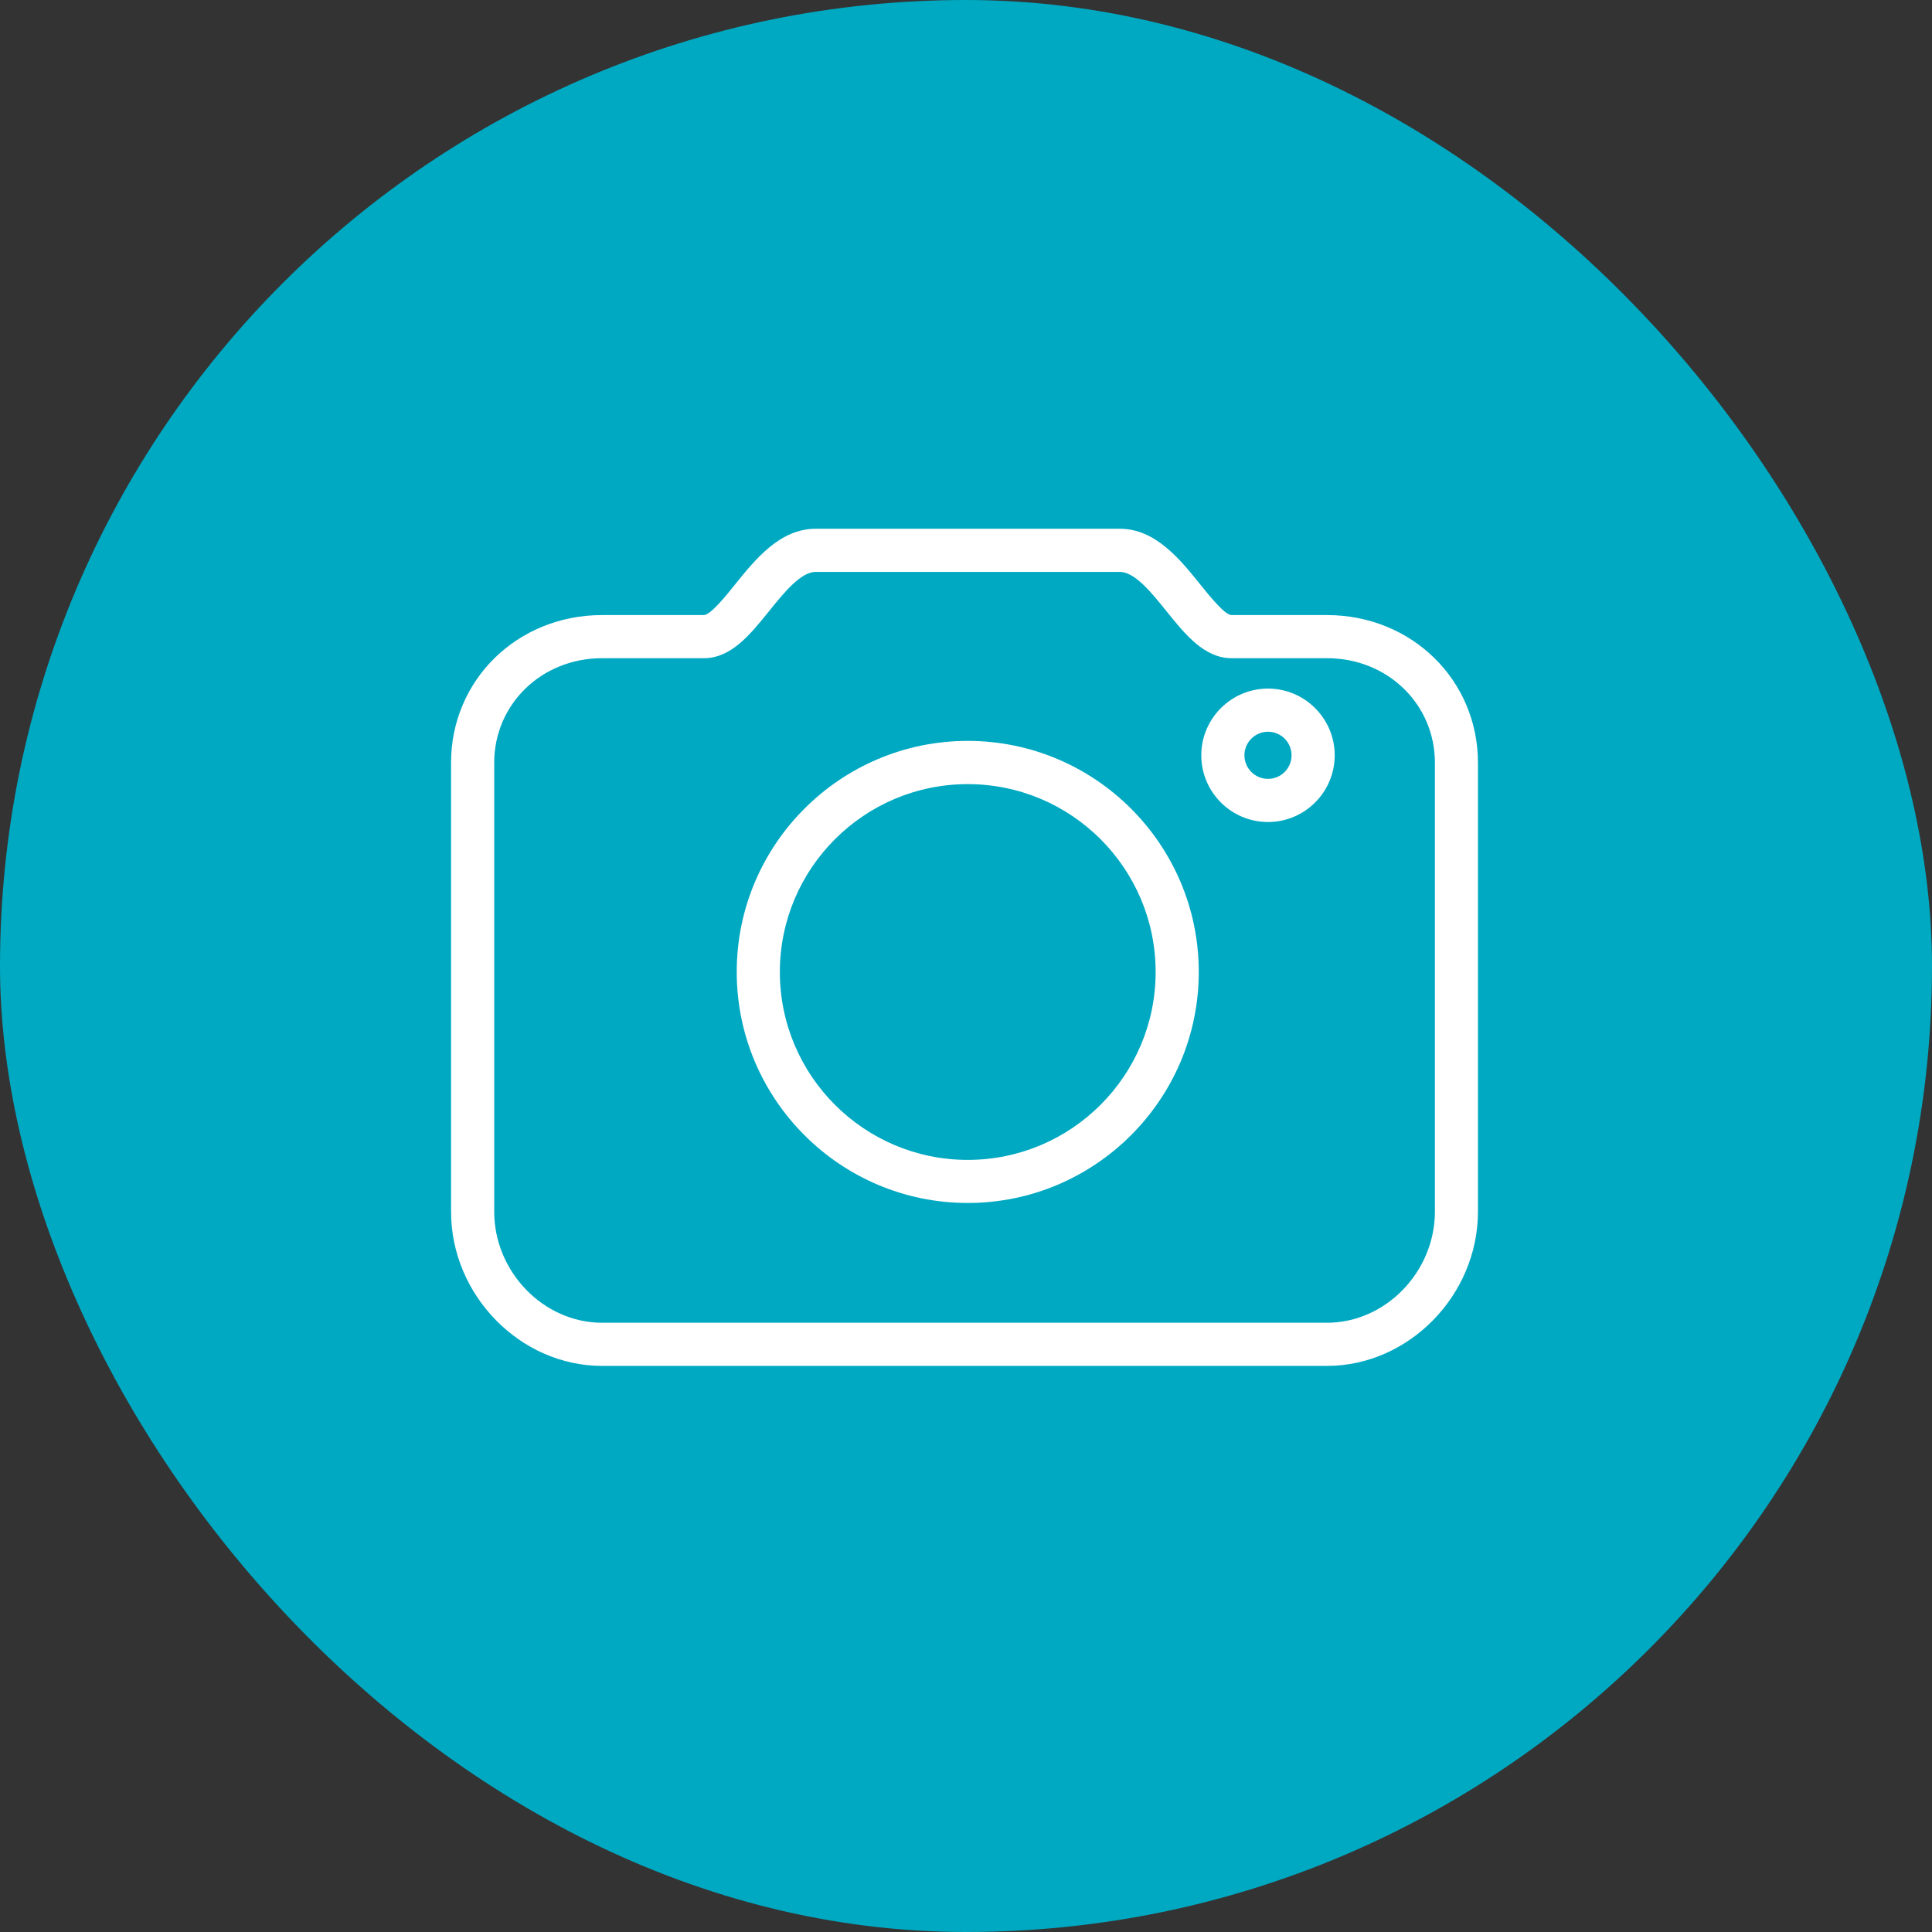
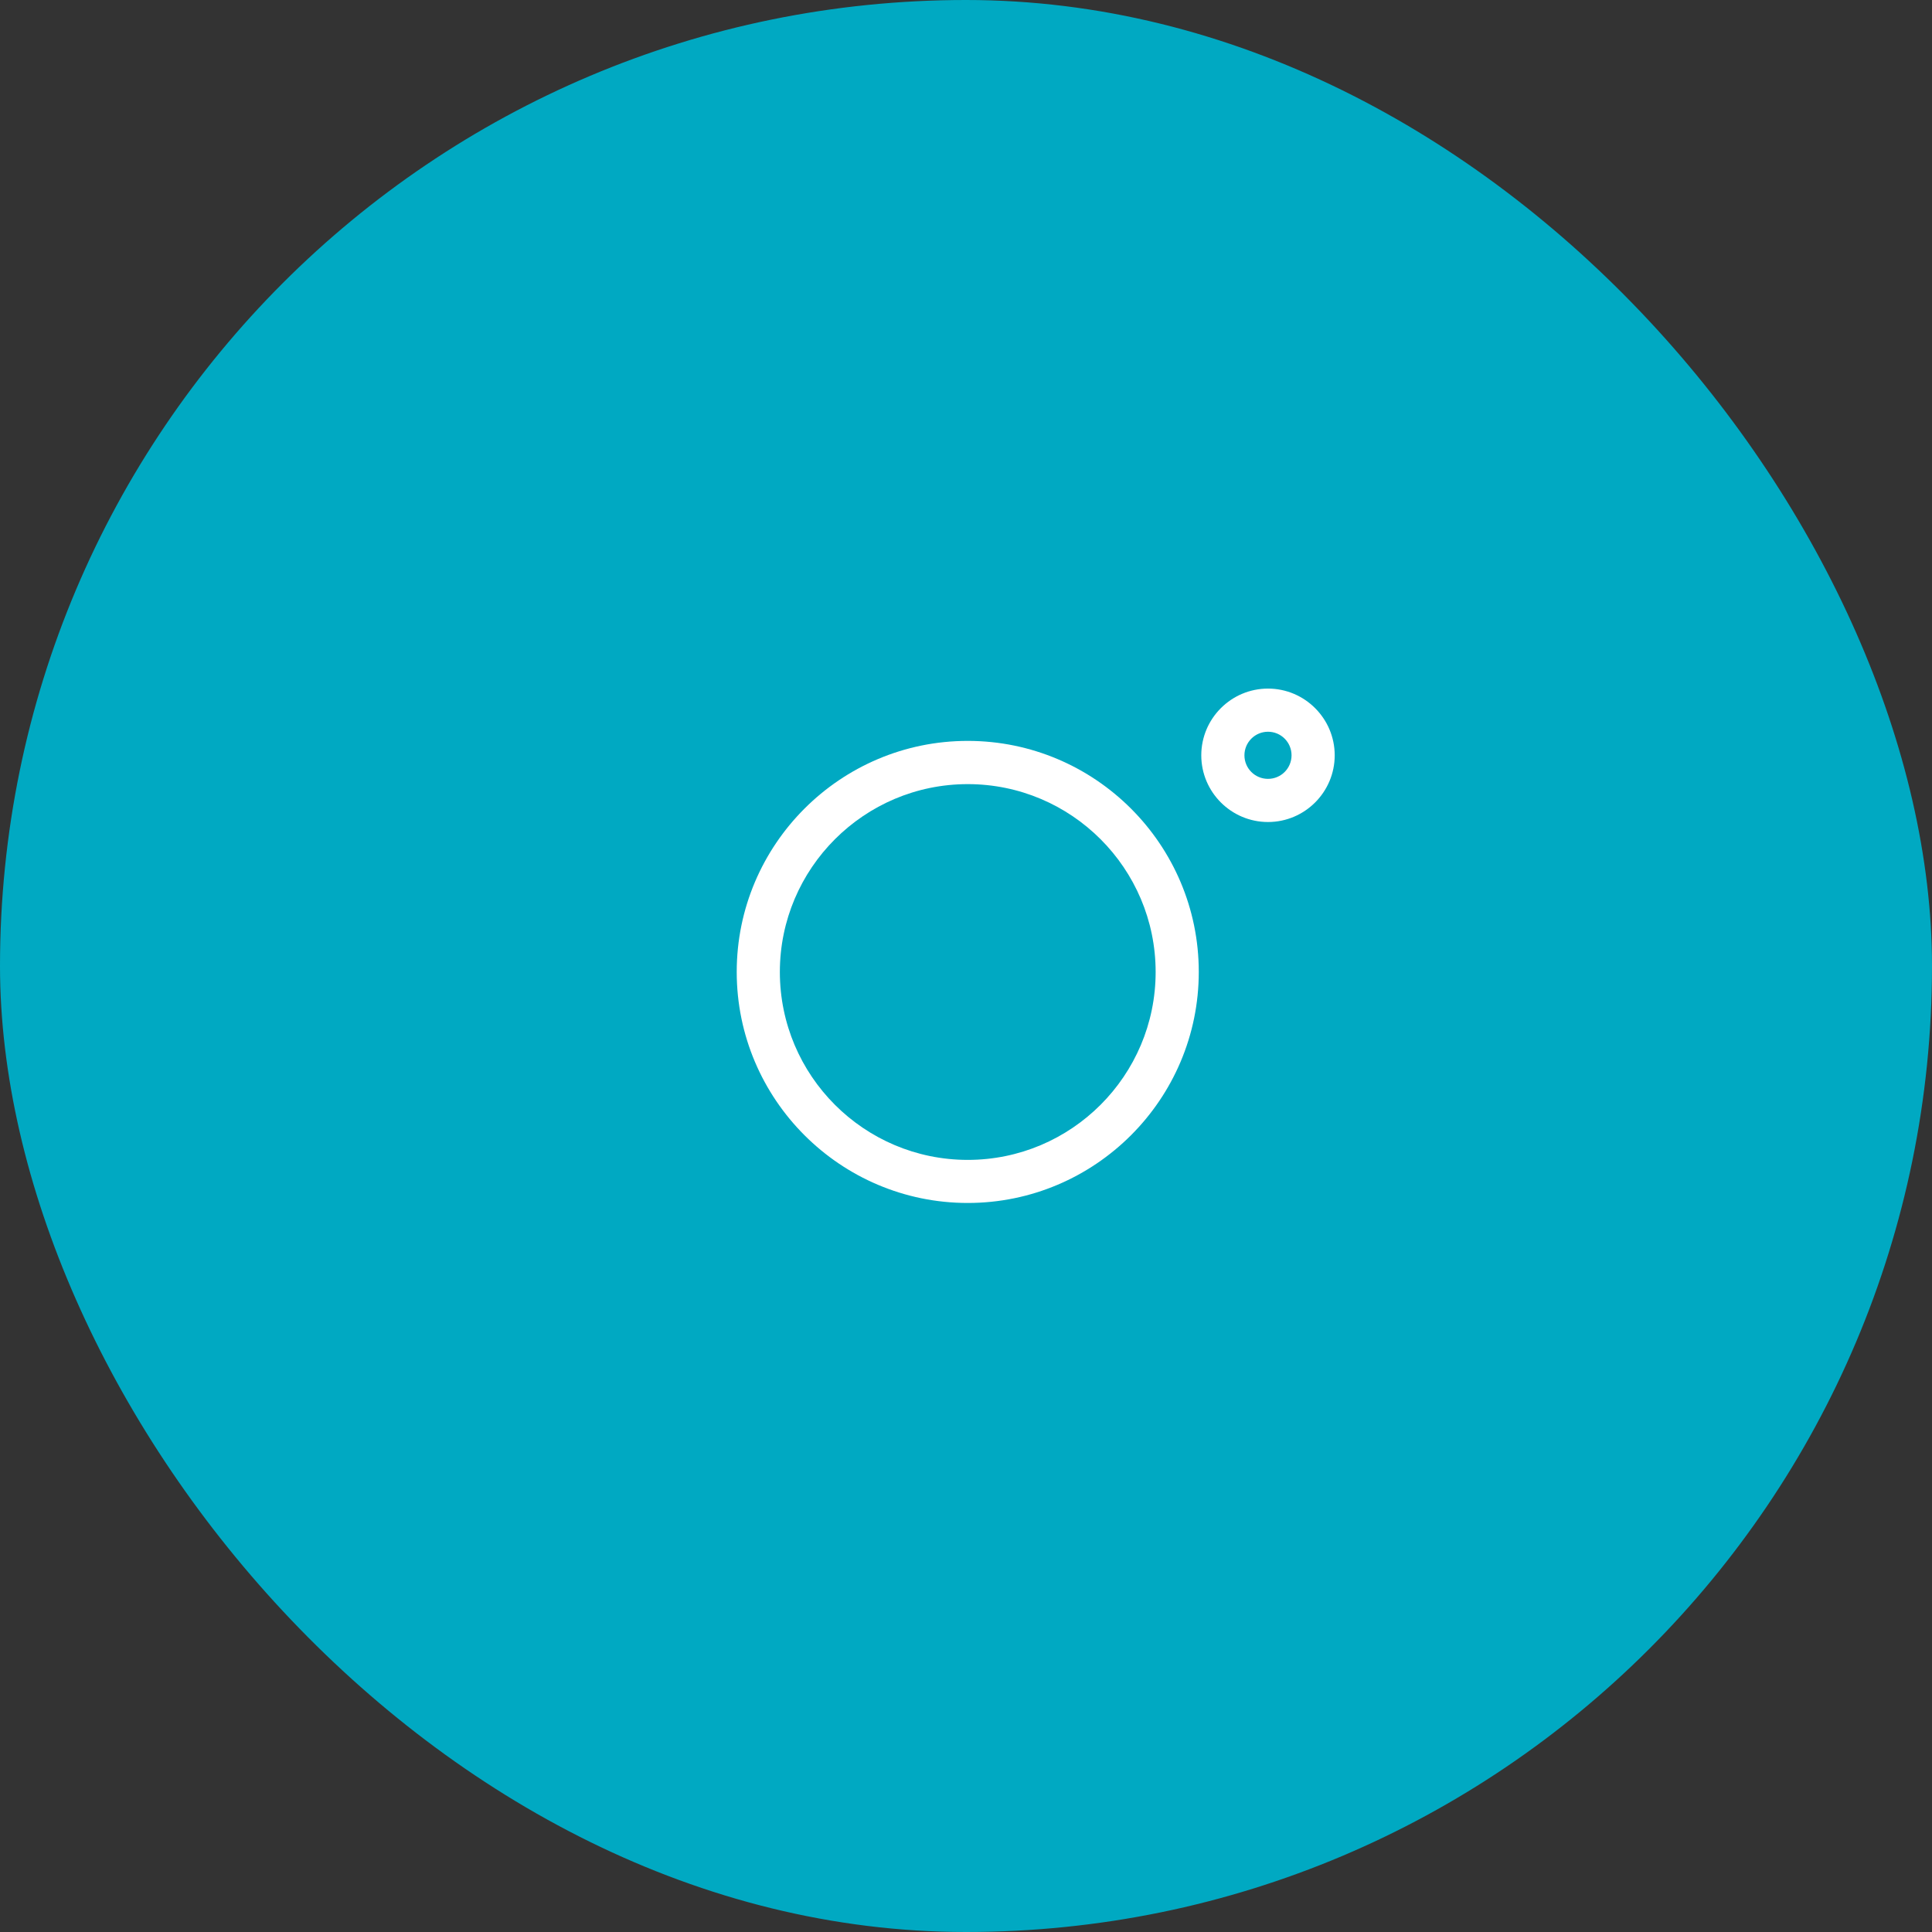
<svg xmlns="http://www.w3.org/2000/svg" width="95" height="95" viewBox="0 0 95 95" fill="none">
  <rect x="0" y="0" width="95" height="95" fill="#333333" stroke="none" />
  <rect width="95" height="95" rx="47.5" fill="#00A9C2" />
  <g clip-path="url(#clip0_397_6998)">
    <path d="M47.586 59.152C41.322 59.152 36.226 54.055 36.226 47.791C36.226 41.528 41.322 36.431 47.586 36.431C53.85 36.431 58.946 41.528 58.946 47.791C58.946 54.055 53.85 59.152 47.586 59.152ZM47.586 38.557C42.493 38.557 38.347 42.699 38.347 47.795C38.347 52.892 42.489 57.034 47.586 57.034C52.683 57.034 56.825 52.892 56.825 47.795C56.825 42.699 52.683 38.557 47.586 38.557Z" fill="white" />
    <path d="M62.35 40.42C60.542 40.42 59.069 38.948 59.069 37.14C59.069 35.332 60.542 33.859 62.35 33.859C64.157 33.859 65.63 35.332 65.63 37.14C65.63 38.948 64.157 40.42 62.35 40.42ZM62.35 35.981C61.713 35.981 61.191 36.499 61.191 37.14C61.191 37.781 61.709 38.298 62.35 38.298C62.99 38.298 63.508 37.781 63.508 37.14C63.508 36.499 62.99 35.981 62.35 35.981Z" fill="white" />
-     <path d="M65.252 67.164H29.605C25.578 67.164 22.179 63.688 22.179 59.576V37.509C22.179 33.435 25.442 30.244 29.605 30.244H34.608C34.935 30.244 35.699 29.297 36.153 28.729C37.133 27.511 38.351 26 40.104 26H55.063C56.82 26 58.034 27.515 59.014 28.733C59.468 29.297 60.228 30.244 60.554 30.244H65.248C69.411 30.244 72.674 33.435 72.674 37.509V59.576C72.674 63.688 69.275 67.164 65.248 67.164H65.252ZM29.605 32.365C26.63 32.365 24.301 34.627 24.301 37.509V59.576C24.301 62.538 26.728 65.042 29.605 65.042H65.252C68.129 65.042 70.557 62.538 70.557 59.576V37.509C70.557 34.623 68.227 32.365 65.252 32.365H60.559C59.218 32.365 58.276 31.194 57.363 30.061C56.633 29.153 55.806 28.122 55.067 28.122H40.108C39.37 28.122 38.542 29.153 37.808 30.061C36.896 31.194 35.954 32.365 34.613 32.365H29.609H29.605Z" fill="white" />
  </g>
  <defs>
    <clipPath id="clip0_397_6998">
      <rect width="50.5" height="41.164" fill="white" transform="translate(22.179 26)" />
    </clipPath>
  </defs>
</svg>